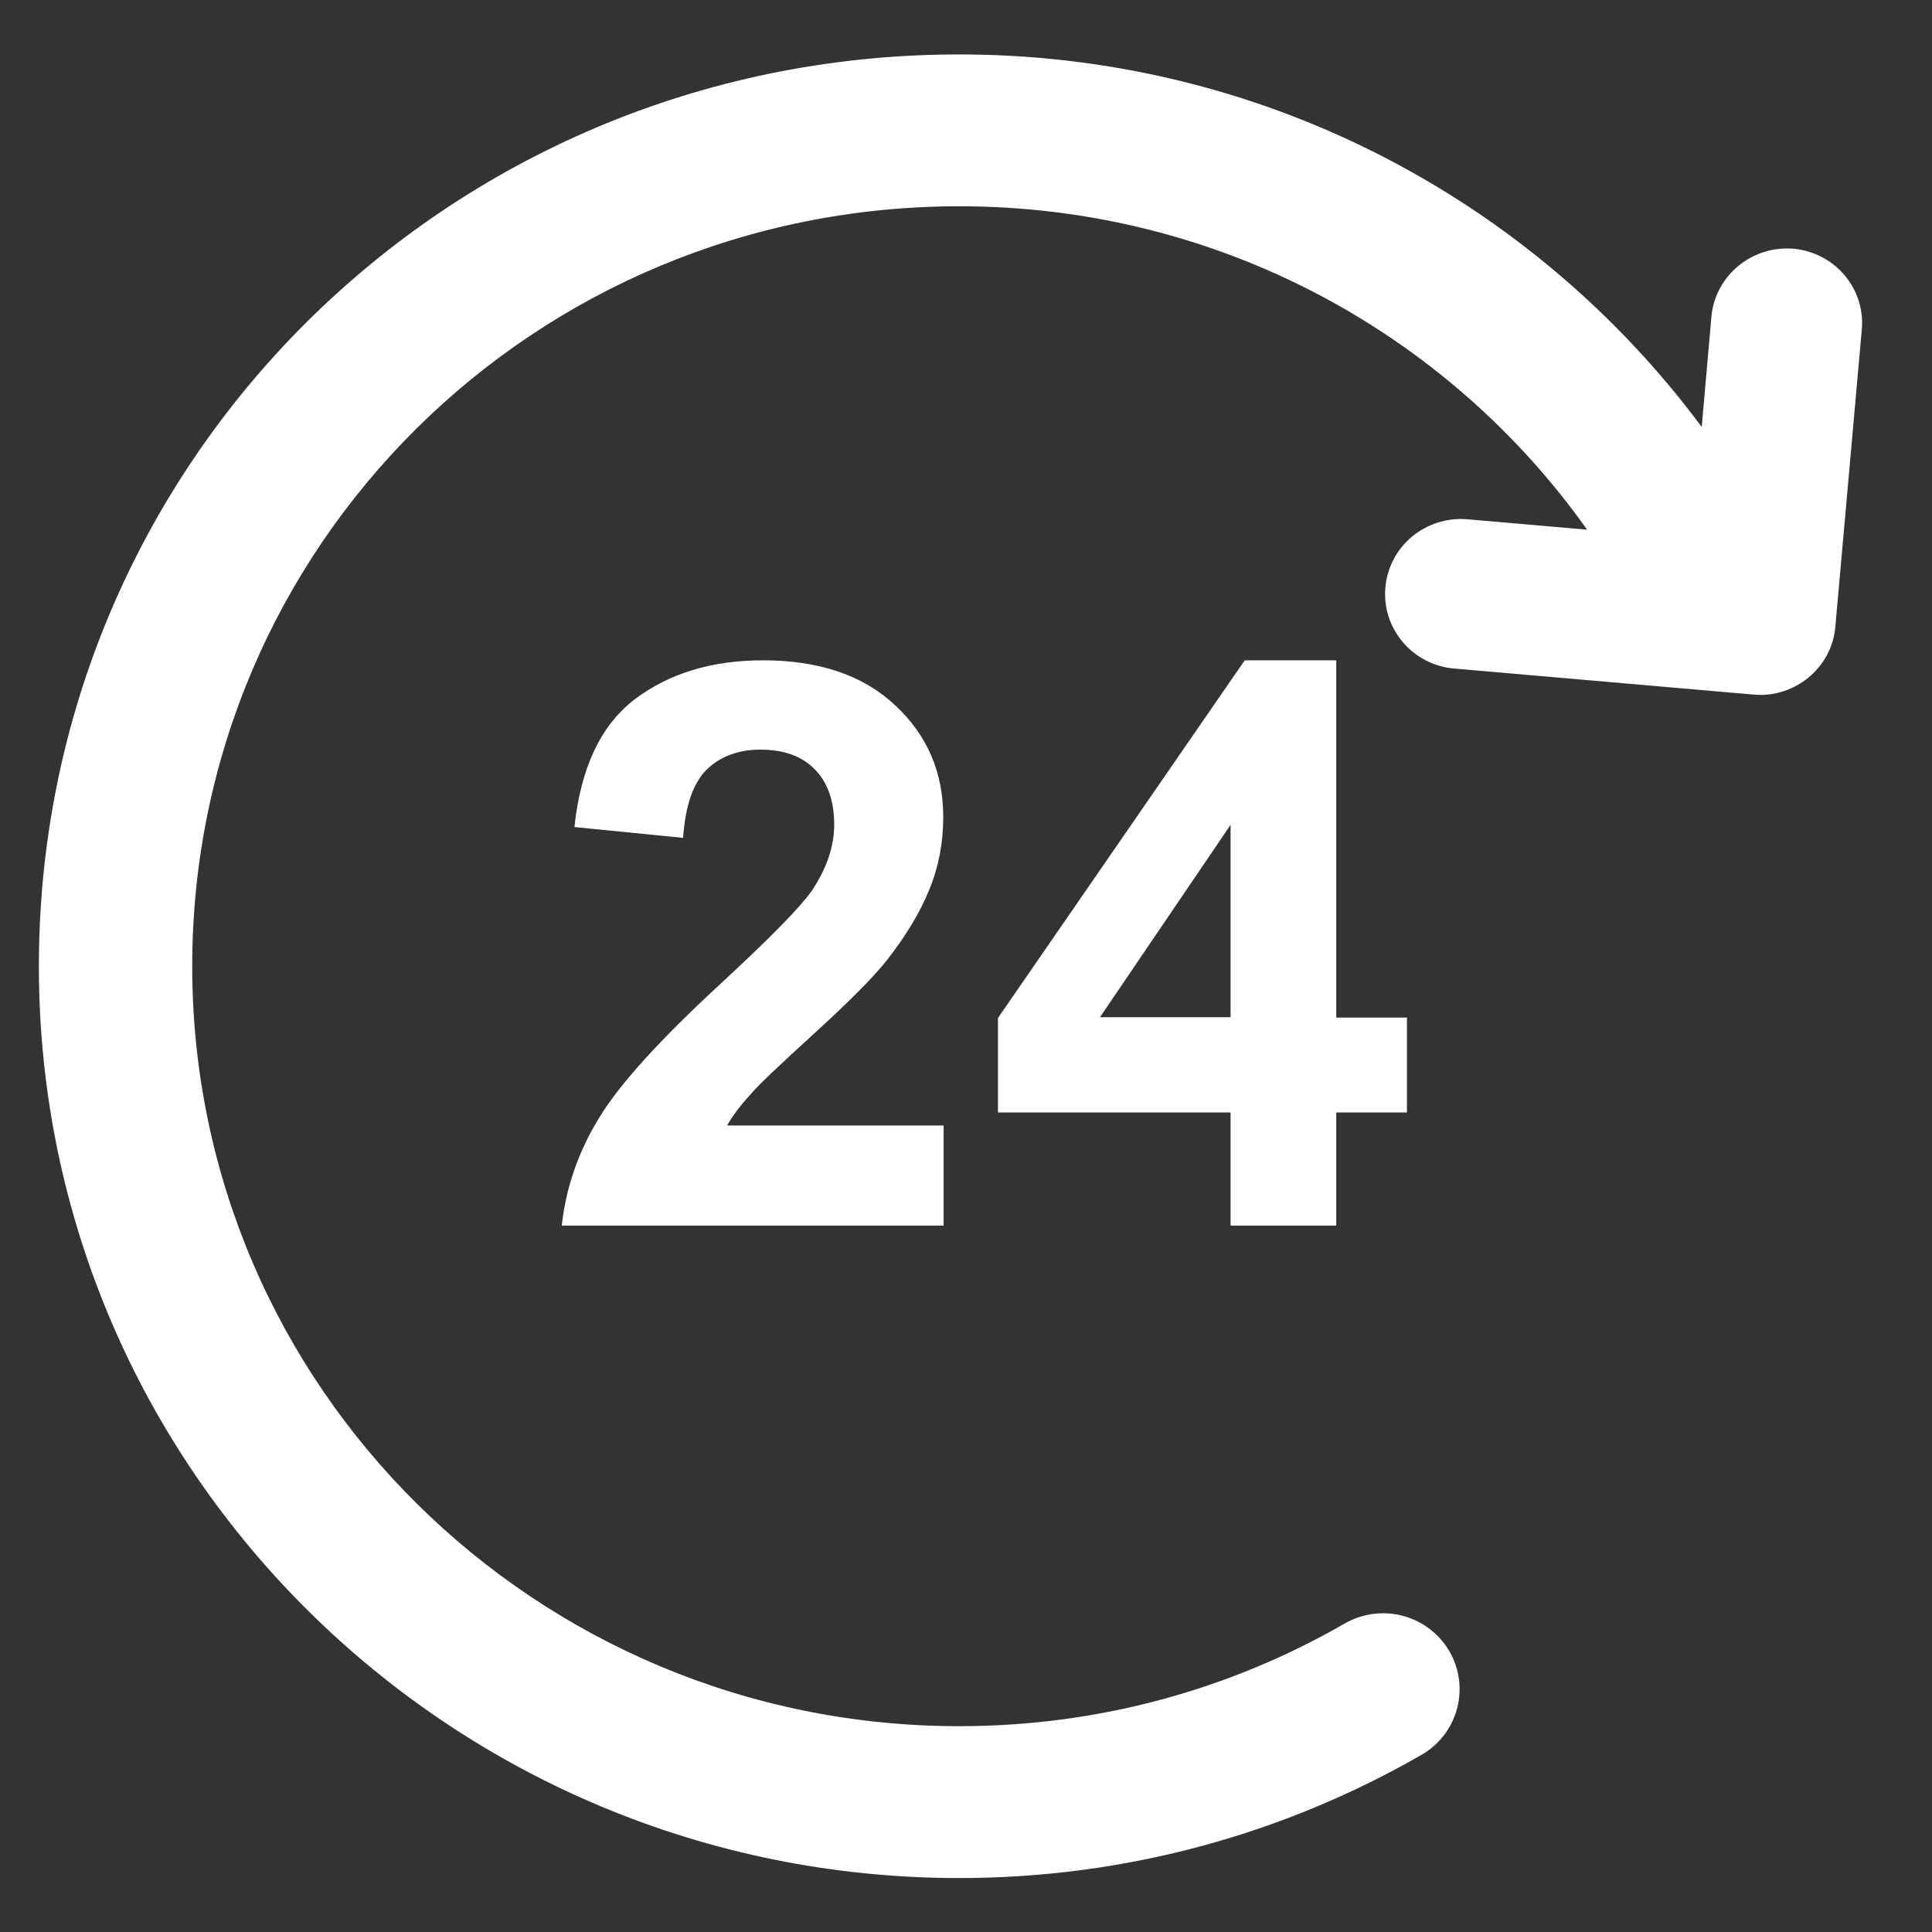
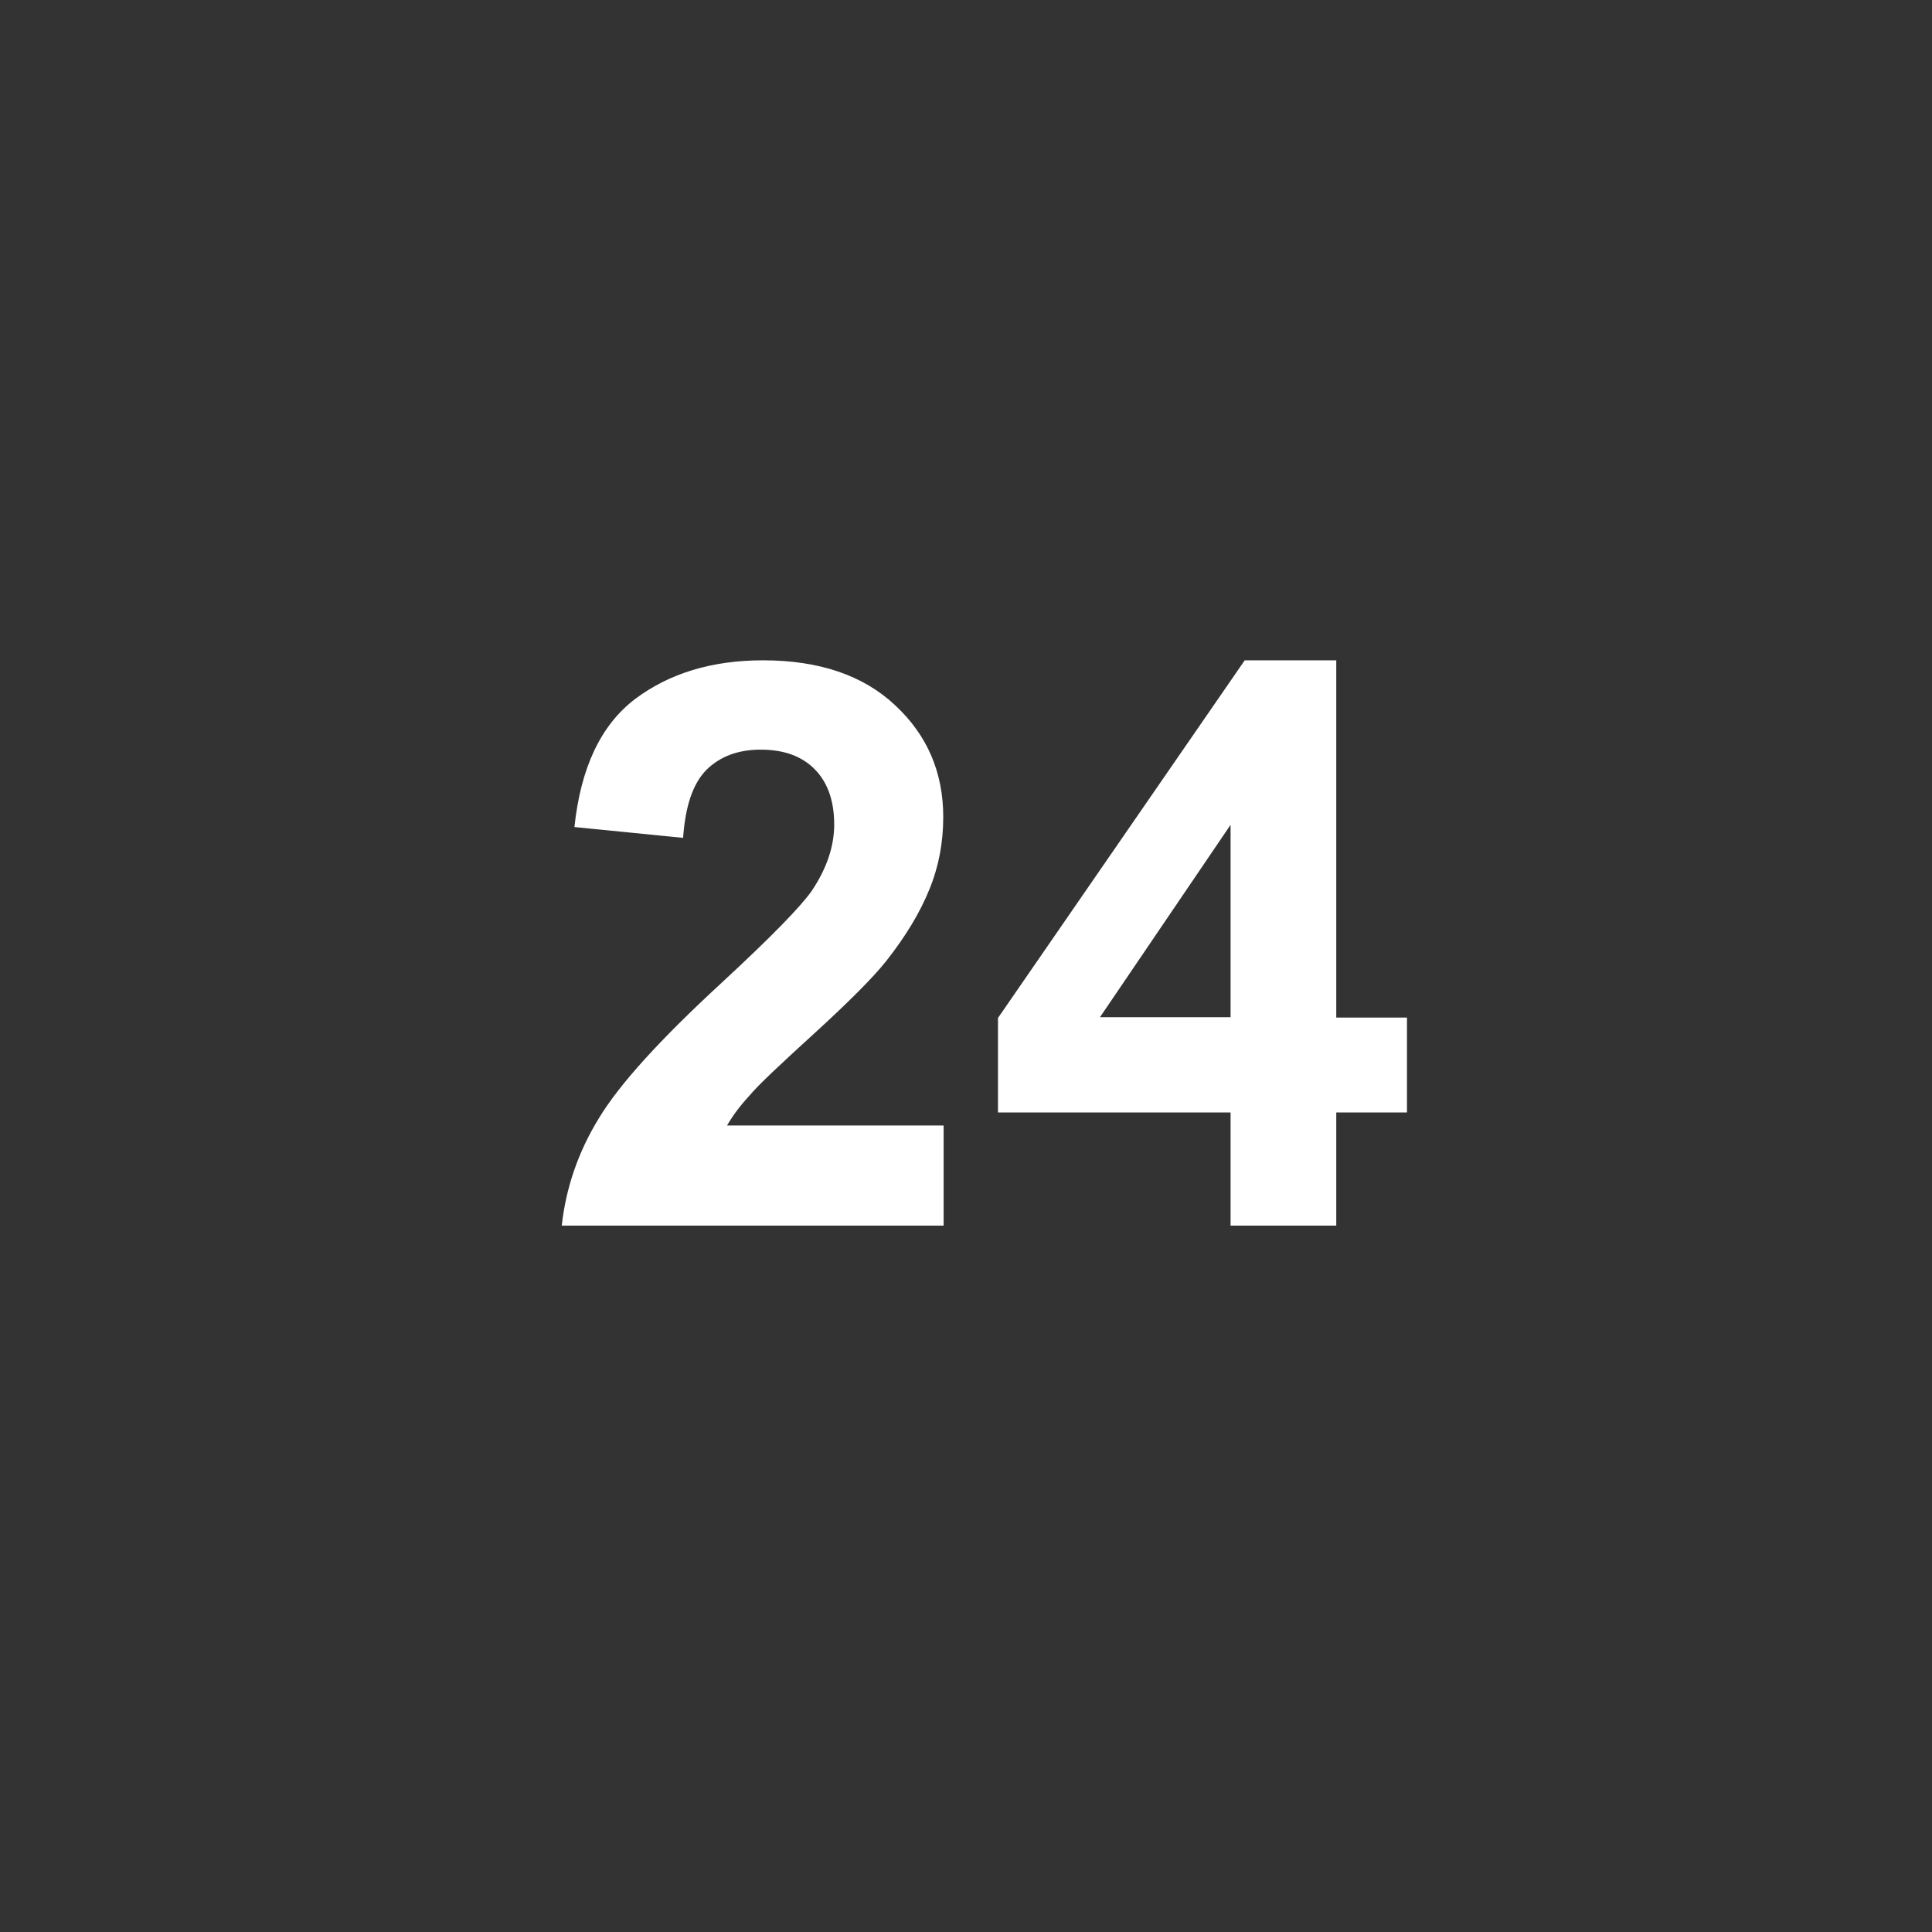
<svg xmlns="http://www.w3.org/2000/svg" width="91" height="91" viewBox="0 0 91 91" fill="none">
  <rect x="0" y="0" width="91" height="91" fill="#333333" stroke="none" />
  <path d="M38.363 48.667C39.975 47.194 41.097 46.072 41.728 45.283C42.657 44.109 43.341 42.969 43.779 41.883C44.218 40.813 44.428 39.674 44.428 38.482C44.428 36.378 43.674 34.626 42.167 33.223C40.659 31.803 38.573 31.102 35.944 31.102C33.525 31.102 31.526 31.716 29.913 32.925C28.301 34.152 27.354 36.151 27.056 38.955L32.175 39.464C32.28 37.974 32.631 36.922 33.262 36.273C33.893 35.642 34.752 35.309 35.821 35.309C36.908 35.309 37.749 35.607 38.363 36.221C38.976 36.834 39.292 37.711 39.292 38.833C39.292 39.867 38.941 40.901 38.24 41.953C37.714 42.707 36.294 44.161 33.98 46.3C31.105 48.947 29.177 51.068 28.213 52.663C27.232 54.258 26.653 55.959 26.46 57.729H44.446V53.014H34.243C34.506 52.558 34.857 52.085 35.295 51.611C35.716 51.103 36.75 50.139 38.363 48.667Z" fill="white" />
  <path d="M62.94 57.729V52.4H66.27V47.93H62.94V31.102H58.628L47.006 47.948V52.4H57.962V57.729H62.94ZM51.809 47.913L57.962 38.85V47.913H51.809Z" fill="white" />
-   <path d="M84.466 11.714C82.52 11.557 80.785 12.976 80.609 14.922L80.154 20.111C72.213 9.418 59.399 2.494 44.954 2.564C20.992 2.687 1.779 21.864 1.832 45.599C1.867 69.281 21.272 88.459 45.182 88.459C53.123 88.459 60.556 86.337 66.954 82.656C68.812 81.587 69.32 79.15 68.041 77.432C66.936 75.96 64.903 75.557 63.308 76.486C57.979 79.553 51.791 81.306 45.182 81.306C25.234 81.306 9.072 65.302 9.054 45.546C9.037 25.721 25.164 9.716 45.182 9.716C57.418 9.716 68.216 15.729 74.755 24.949L69.11 24.458C67.147 24.301 65.429 25.721 65.254 27.666C65.078 29.612 66.533 31.312 68.479 31.488L82.59 32.715C82.695 32.715 82.801 32.732 82.906 32.732C84.729 32.732 86.289 31.347 86.447 29.524L87.691 15.553C87.884 13.608 86.429 11.89 84.466 11.714Z" fill="white" />
</svg>